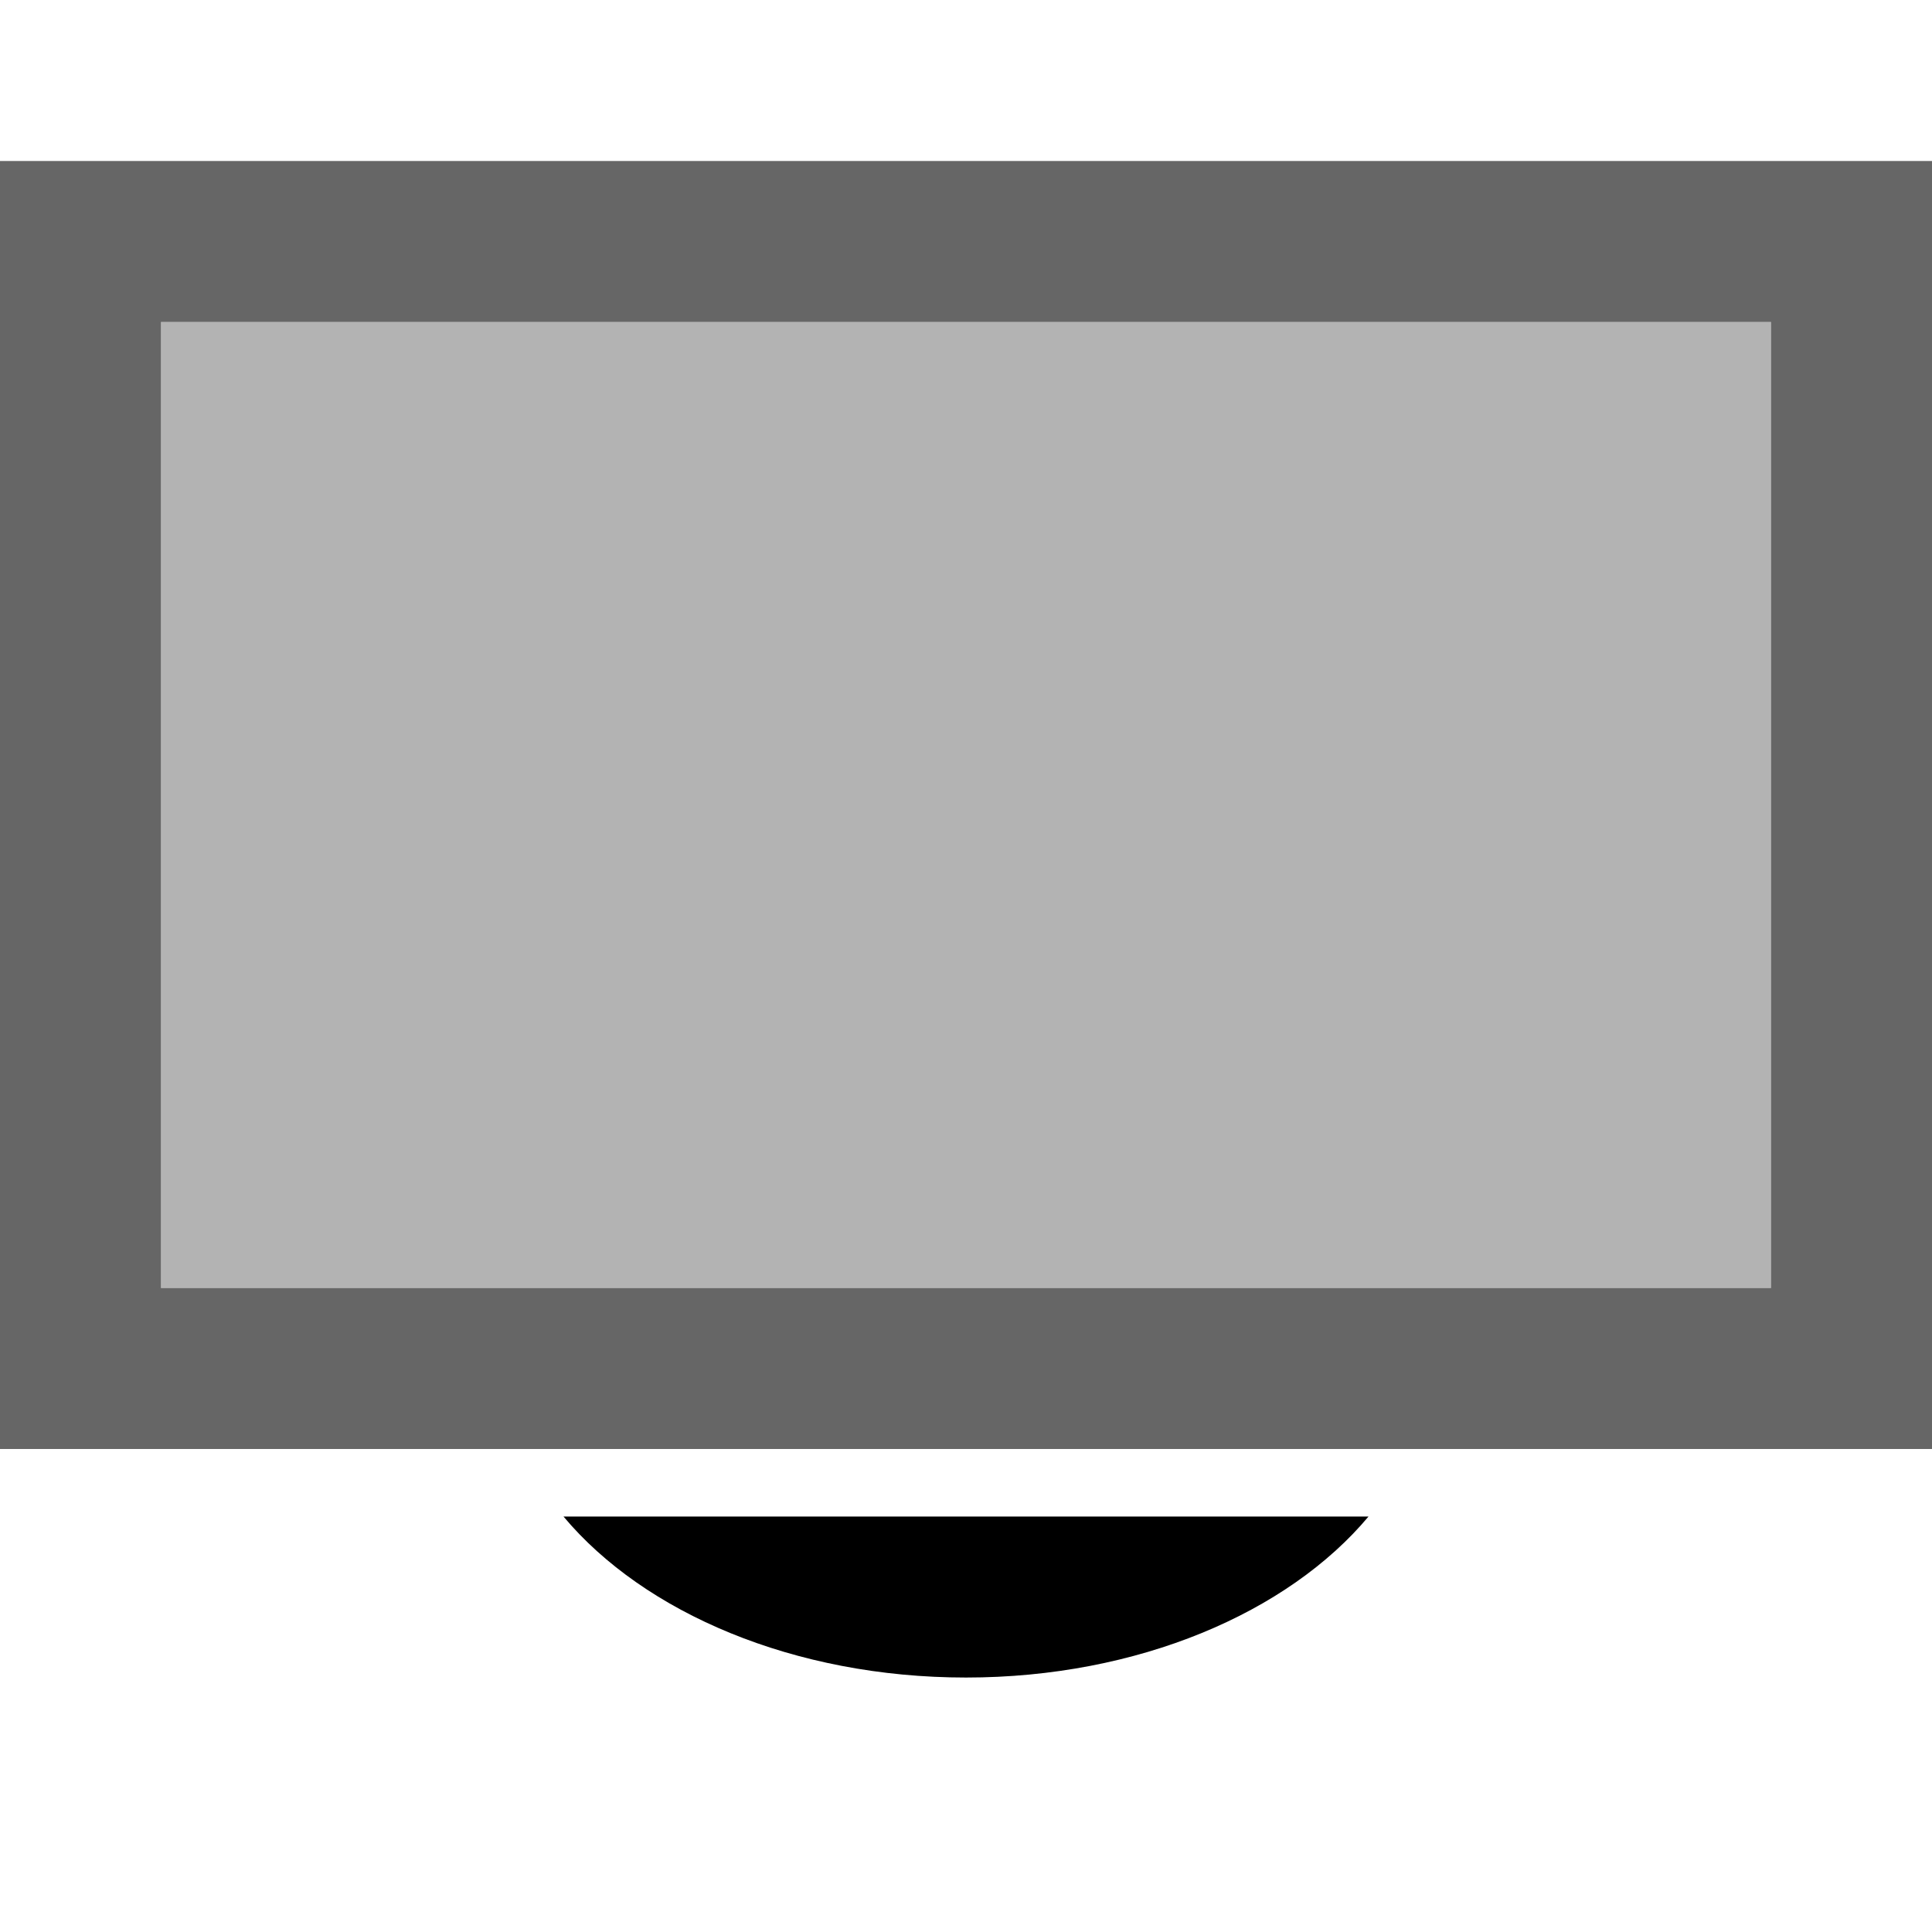
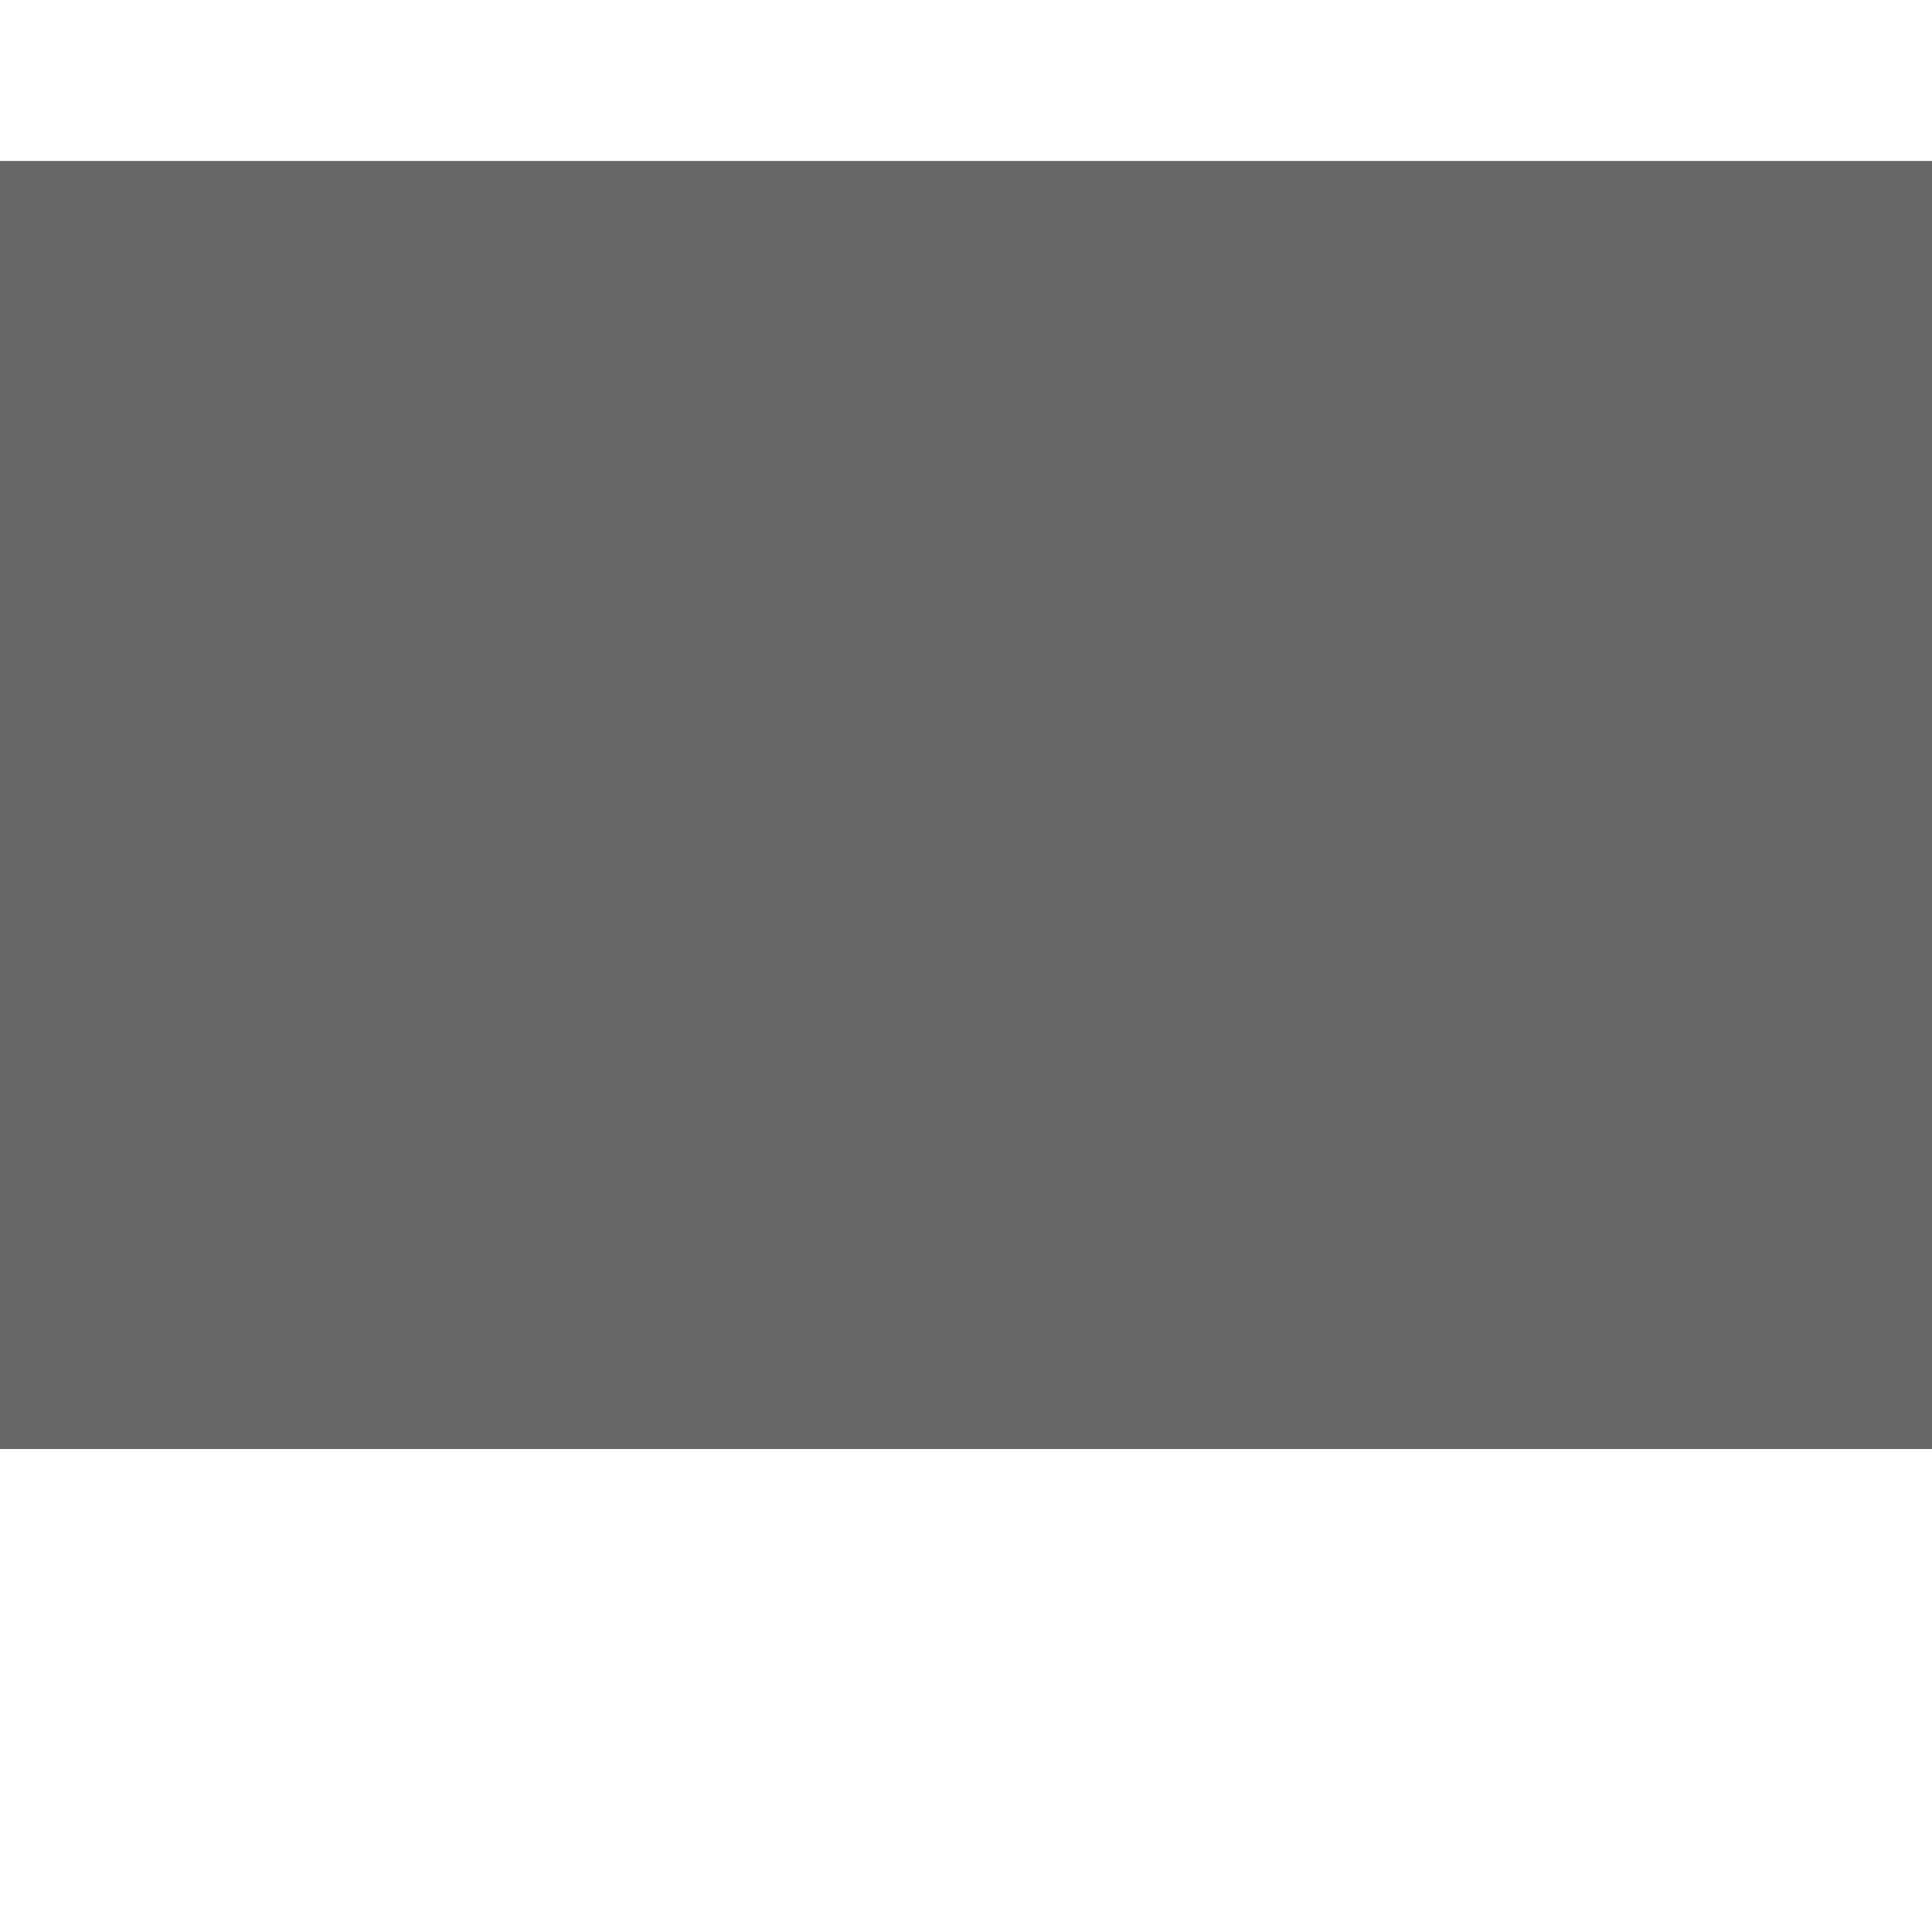
<svg xmlns="http://www.w3.org/2000/svg" xmlns:ns1="http://sodipodi.sourceforge.net/DTD/sodipodi-0.dtd" xmlns:ns2="http://www.inkscape.org/namespaces/inkscape" width="24" height="24" viewBox="0 0 24 24" version="1.1" id="svg4" ns1:docname="wall-mounted-smart-tv-large-size.svg" ns2:version="1.0.1 (3bc2e813f5, 2020-09-07)">
  <defs id="defs8" />
  <rect style="fill:#b3b3b3;stroke-width:1.512" id="rect837" width="20" height="12" x="2" y="4" />
-   <path d="M 22,4 V 16 H 2 V 4 Z M 24,2 H 0 v 16 h 24 z" id="path2" ns1:nodetypes="cccccccccc" style="fill:#666666" />
-   <path d="m 7,18.839 c 1,1.194 2.862,2 5,2 2.138,0 4,-0.806 5,-2 z" id="path835" ns1:nodetypes="cscc" />
+   <path d="M 22,4 H 2 V 4 Z M 24,2 H 0 v 16 h 24 z" id="path2" ns1:nodetypes="cccccccccc" style="fill:#666666" />
</svg>